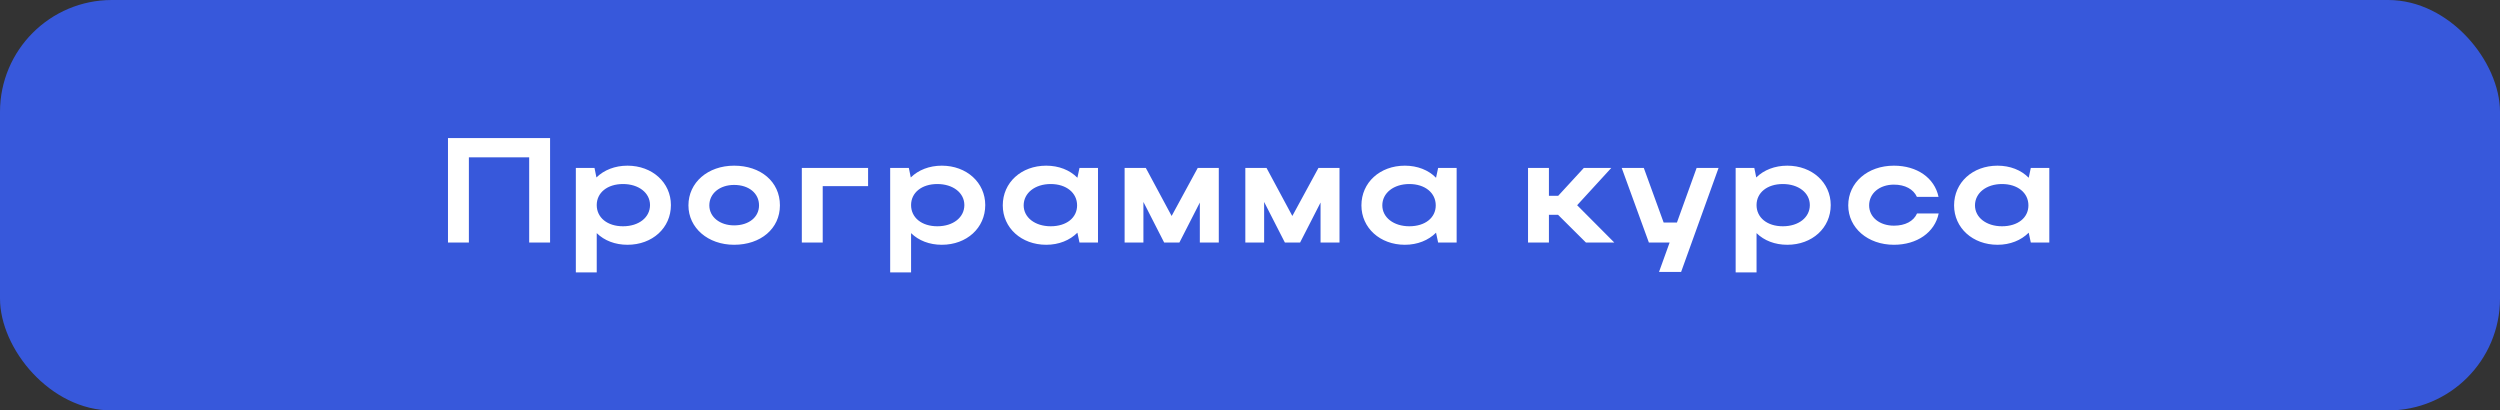
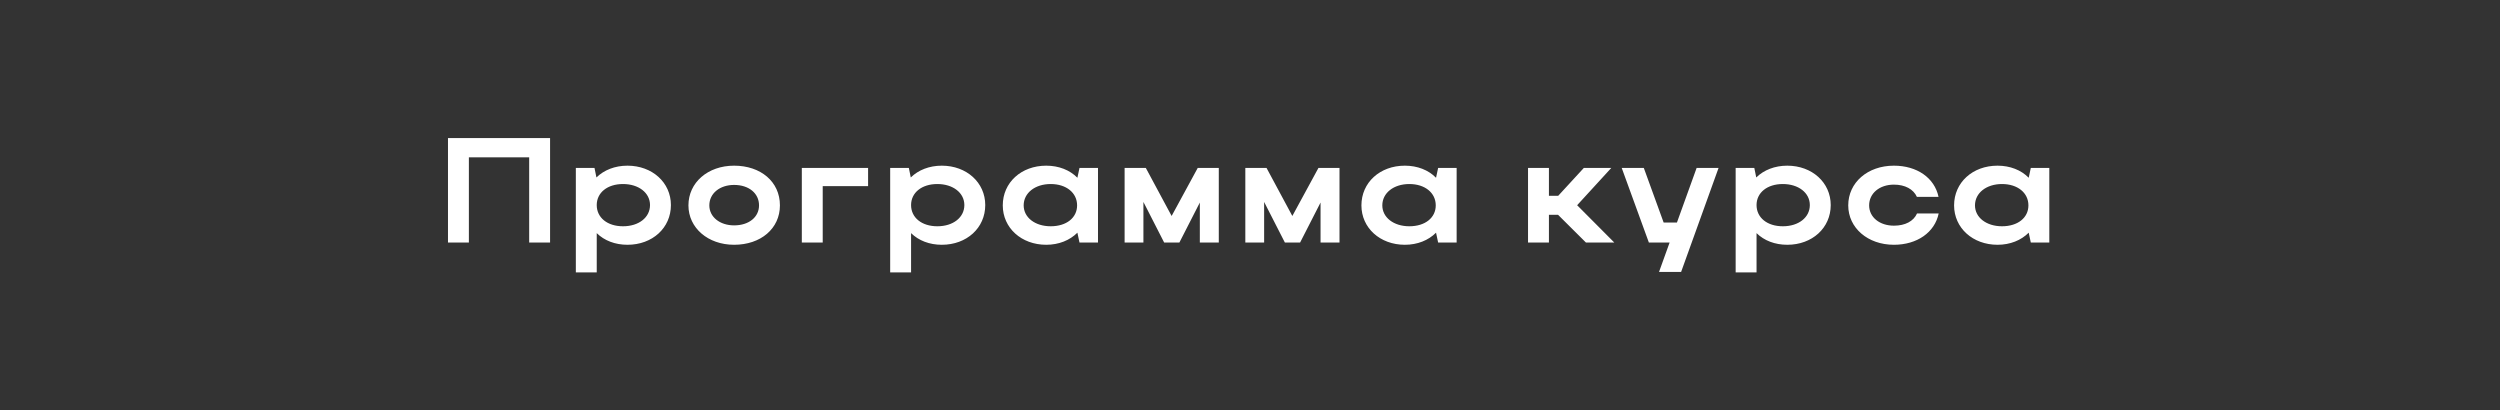
<svg xmlns="http://www.w3.org/2000/svg" width="268" height="44" viewBox="0 0 268 44" fill="none">
  <rect x="0" y="0" width="268" height="44" fill="#333333" stroke="none" />
-   <rect width="268" height="44" rx="12" fill="#3758DB" />
  <path d="M48.024 14.8H58.968V26H56.728V16.864H50.264V26H48.024V14.8ZM61.73 18H63.73L63.938 19.024C64.754 18.224 65.922 17.76 67.266 17.76C69.922 17.76 71.922 19.568 71.922 21.984C71.922 24.432 69.938 26.24 67.266 26.24C65.938 26.24 64.786 25.792 63.97 24.992V29.2H61.73V18ZM69.682 21.984C69.682 20.672 68.466 19.728 66.786 19.728C65.106 19.728 63.97 20.656 63.97 21.984C63.97 23.328 65.106 24.256 66.786 24.256C68.498 24.256 69.682 23.296 69.682 21.984ZM73.8 22.016C73.8 19.568 75.88 17.76 78.696 17.76C81.544 17.76 83.608 19.472 83.608 22.016C83.608 24.512 81.544 26.24 78.696 26.24C75.896 26.24 73.8 24.432 73.8 22.016ZM76.04 22.016C76.04 23.264 77.176 24.16 78.696 24.16C80.296 24.16 81.368 23.264 81.368 22.016C81.368 20.736 80.296 19.824 78.696 19.824C77.16 19.824 76.04 20.736 76.04 22.016ZM85.955 18H93.059V19.952H88.195V26H85.955V18ZM95.427 18H97.427L97.635 19.024C98.451 18.224 99.619 17.76 100.963 17.76C103.619 17.76 105.619 19.568 105.619 21.984C105.619 24.432 103.635 26.24 100.963 26.24C99.635 26.24 98.483 25.792 97.667 24.992V29.2H95.427V18ZM103.379 21.984C103.379 20.672 102.163 19.728 100.483 19.728C98.803 19.728 97.667 20.656 97.667 21.984C97.667 23.328 98.803 24.256 100.483 24.256C102.195 24.256 103.379 23.296 103.379 21.984ZM117.705 26H115.721L115.497 24.944C114.681 25.76 113.513 26.24 112.153 26.24C109.497 26.24 107.497 24.432 107.497 22.016C107.497 19.568 109.481 17.76 112.153 17.76C113.497 17.76 114.681 18.224 115.497 19.056L115.721 18H117.705V26ZM109.737 22.016C109.737 23.312 110.953 24.256 112.633 24.256C114.329 24.256 115.465 23.344 115.465 22.016C115.465 20.672 114.313 19.728 112.633 19.728C110.953 19.728 109.737 20.688 109.737 22.016ZM122.574 21.648V26H120.558V18H122.83L125.598 23.152L128.398 18H130.654V26H128.622V21.712L126.43 26H124.798L122.574 21.648ZM135.515 21.648V26H133.499V18H135.771L138.539 23.152L141.339 18H143.595V26H141.563V21.712L139.371 26H137.739L135.515 21.648ZM156.152 26H154.168L153.944 24.944C153.128 25.76 151.96 26.24 150.6 26.24C147.944 26.24 145.944 24.432 145.944 22.016C145.944 19.568 147.928 17.76 150.6 17.76C151.944 17.76 153.128 18.224 153.944 19.056L154.168 18H156.152V26ZM148.184 22.016C148.184 23.312 149.4 24.256 151.08 24.256C152.776 24.256 153.912 23.344 153.912 22.016C153.912 20.672 152.76 19.728 151.08 19.728C149.4 19.728 148.184 20.688 148.184 22.016ZM166.045 23.024V26H163.805V18H166.045V20.992H167.037L169.789 18H172.733L169.069 22L173.053 26H170.013L167.021 23.024H166.045ZM180.215 29.152H177.847L178.983 26H176.759L173.847 18H176.215L178.343 23.856H179.767L181.879 18H184.231L180.215 29.152ZM186.062 18H188.062L188.27 19.024C189.086 18.224 190.254 17.76 191.598 17.76C194.254 17.76 196.254 19.568 196.254 21.984C196.254 24.432 194.27 26.24 191.598 26.24C190.27 26.24 189.118 25.792 188.302 24.992V29.2H186.062V18ZM194.014 21.984C194.014 20.672 192.798 19.728 191.118 19.728C189.438 19.728 188.302 20.656 188.302 21.984C188.302 23.328 189.438 24.256 191.118 24.256C192.83 24.256 194.014 23.296 194.014 21.984ZM200.371 22.016C200.371 23.296 201.507 24.192 203.027 24.192C204.243 24.192 205.139 23.712 205.507 22.88H207.827C207.411 24.912 205.507 26.24 203.027 26.24C200.227 26.24 198.131 24.432 198.131 22.016C198.131 19.568 200.211 17.76 203.027 17.76C205.491 17.76 207.379 19.056 207.811 21.104H205.491C205.123 20.288 204.227 19.792 203.027 19.792C201.491 19.792 200.371 20.72 200.371 22.016ZM219.686 26H217.702L217.478 24.944C216.662 25.76 215.494 26.24 214.134 26.24C211.478 26.24 209.478 24.432 209.478 22.016C209.478 19.568 211.462 17.76 214.134 17.76C215.478 17.76 216.662 18.224 217.478 19.056L217.702 18H219.686V26ZM211.718 22.016C211.718 23.312 212.934 24.256 214.614 24.256C216.31 24.256 217.446 23.344 217.446 22.016C217.446 20.672 216.294 19.728 214.614 19.728C212.934 19.728 211.718 20.688 211.718 22.016Z" fill="white" />
</svg>